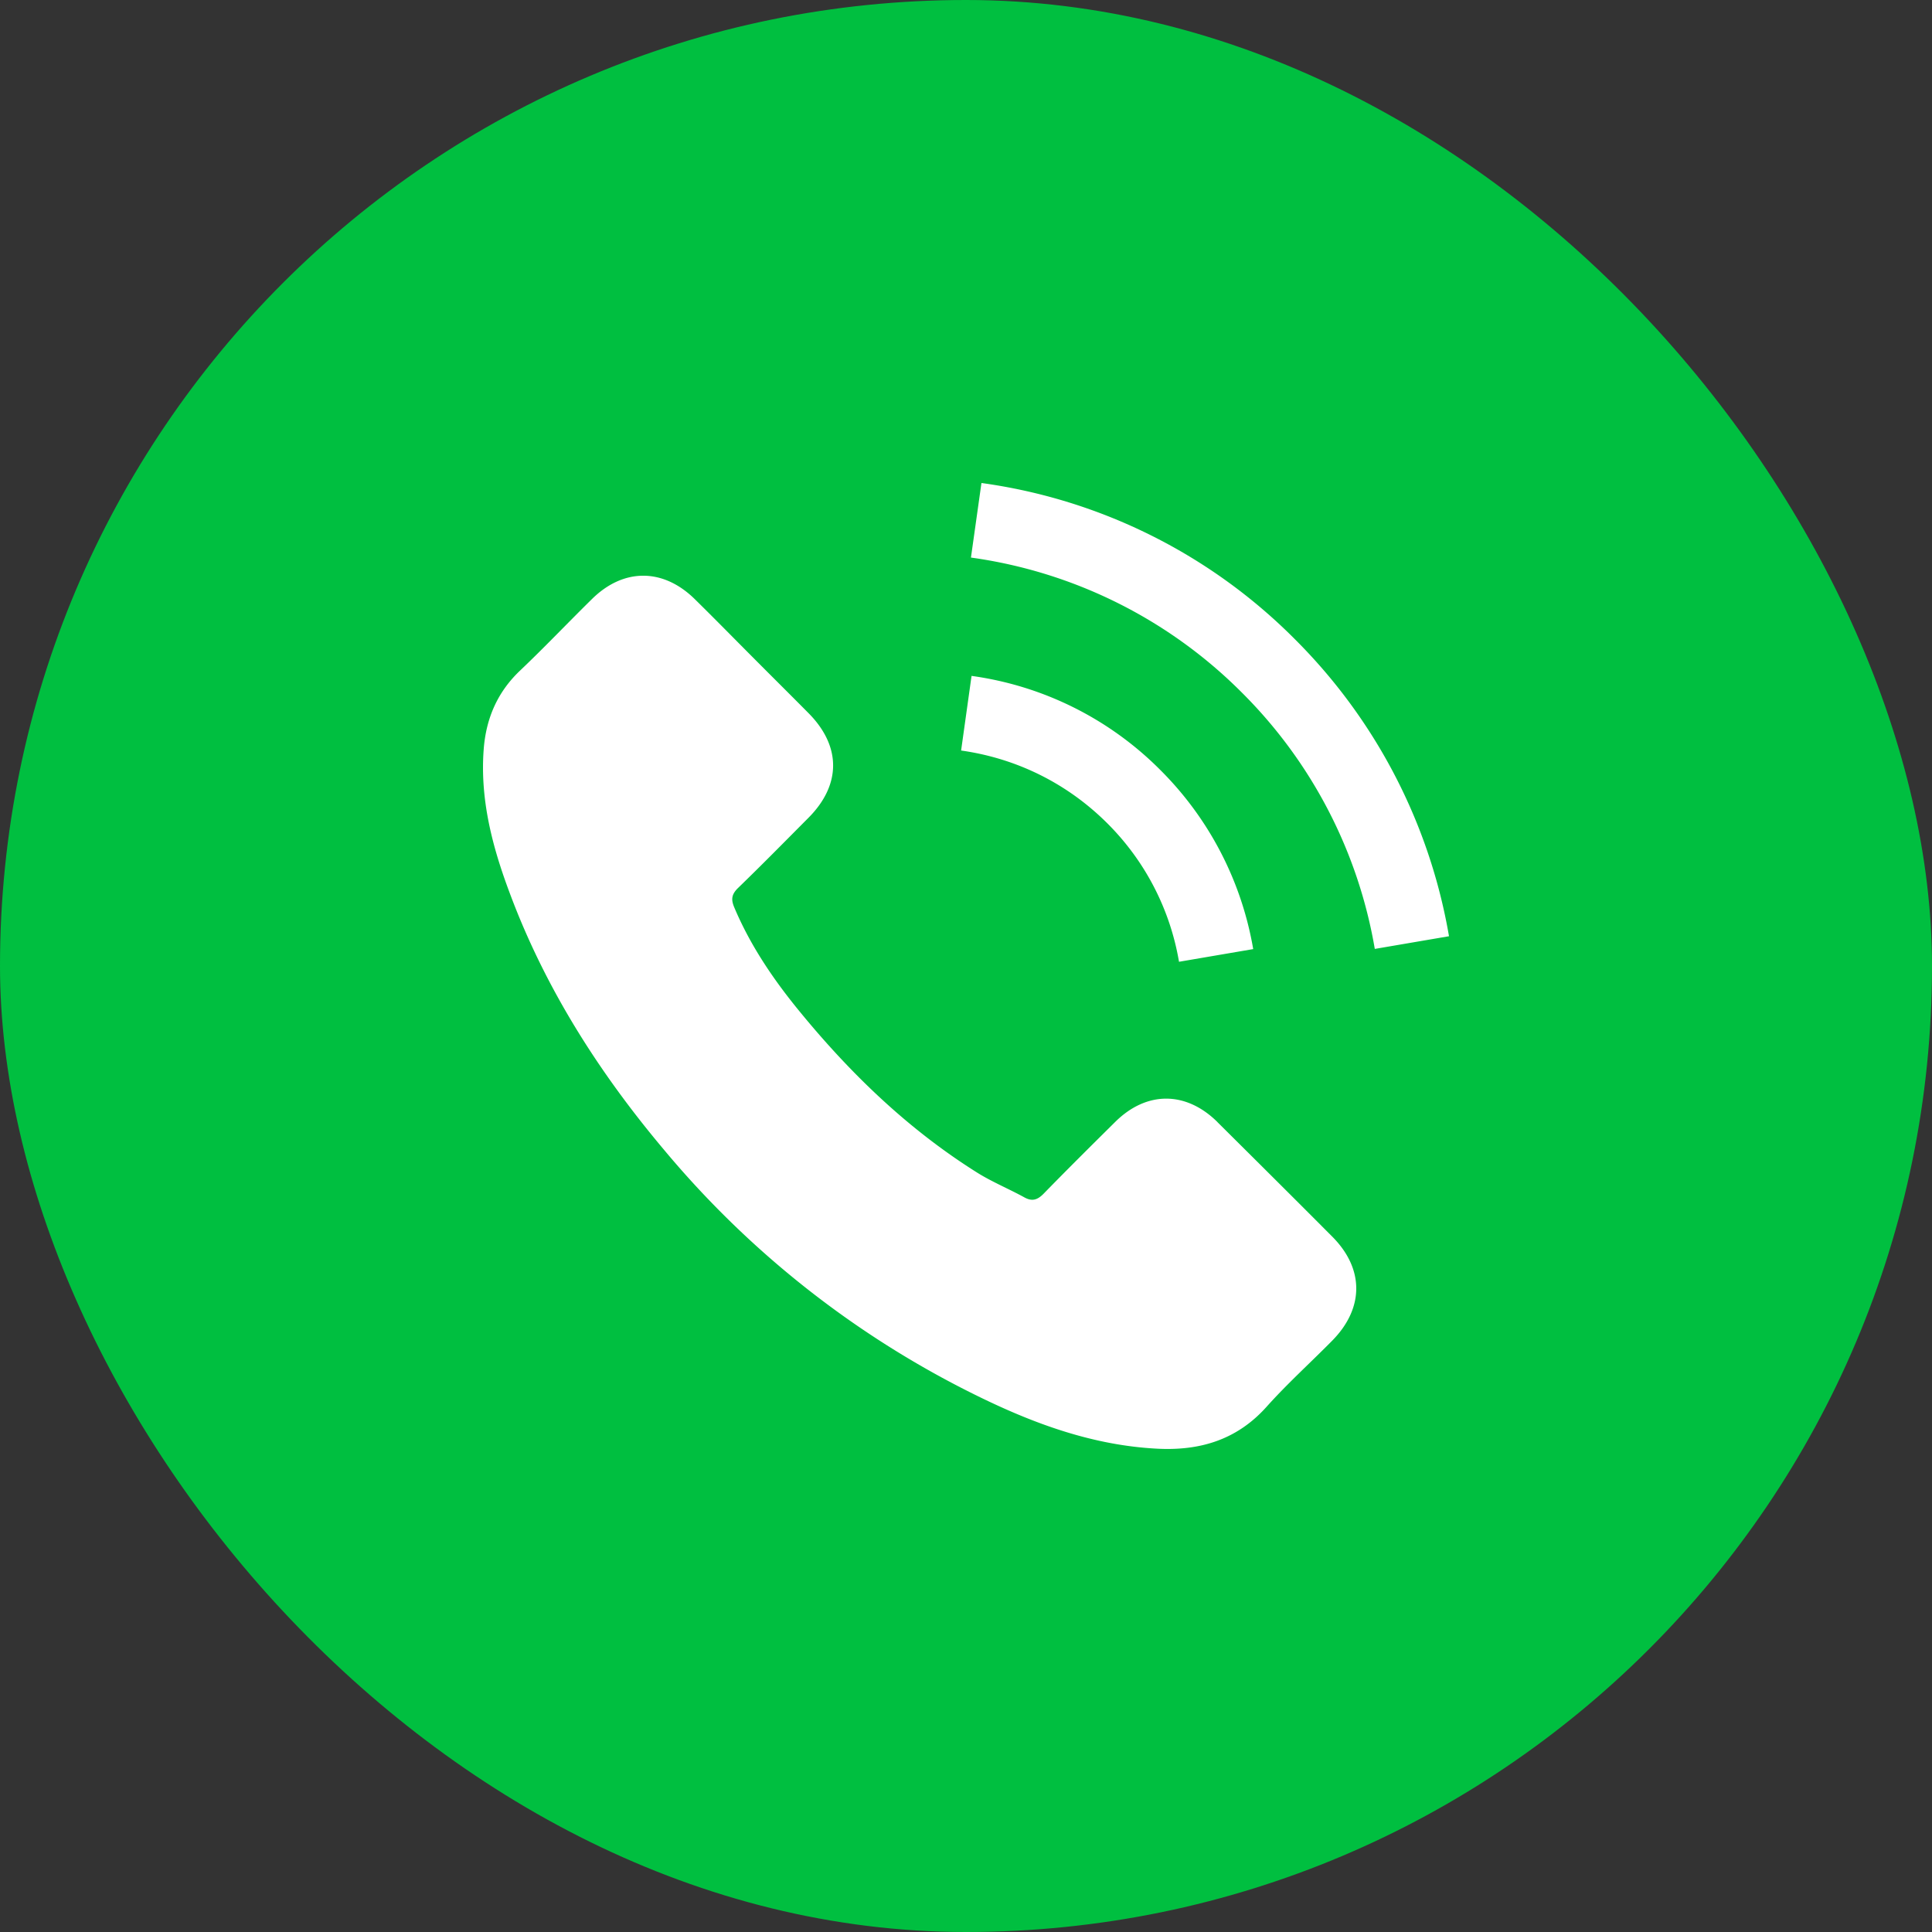
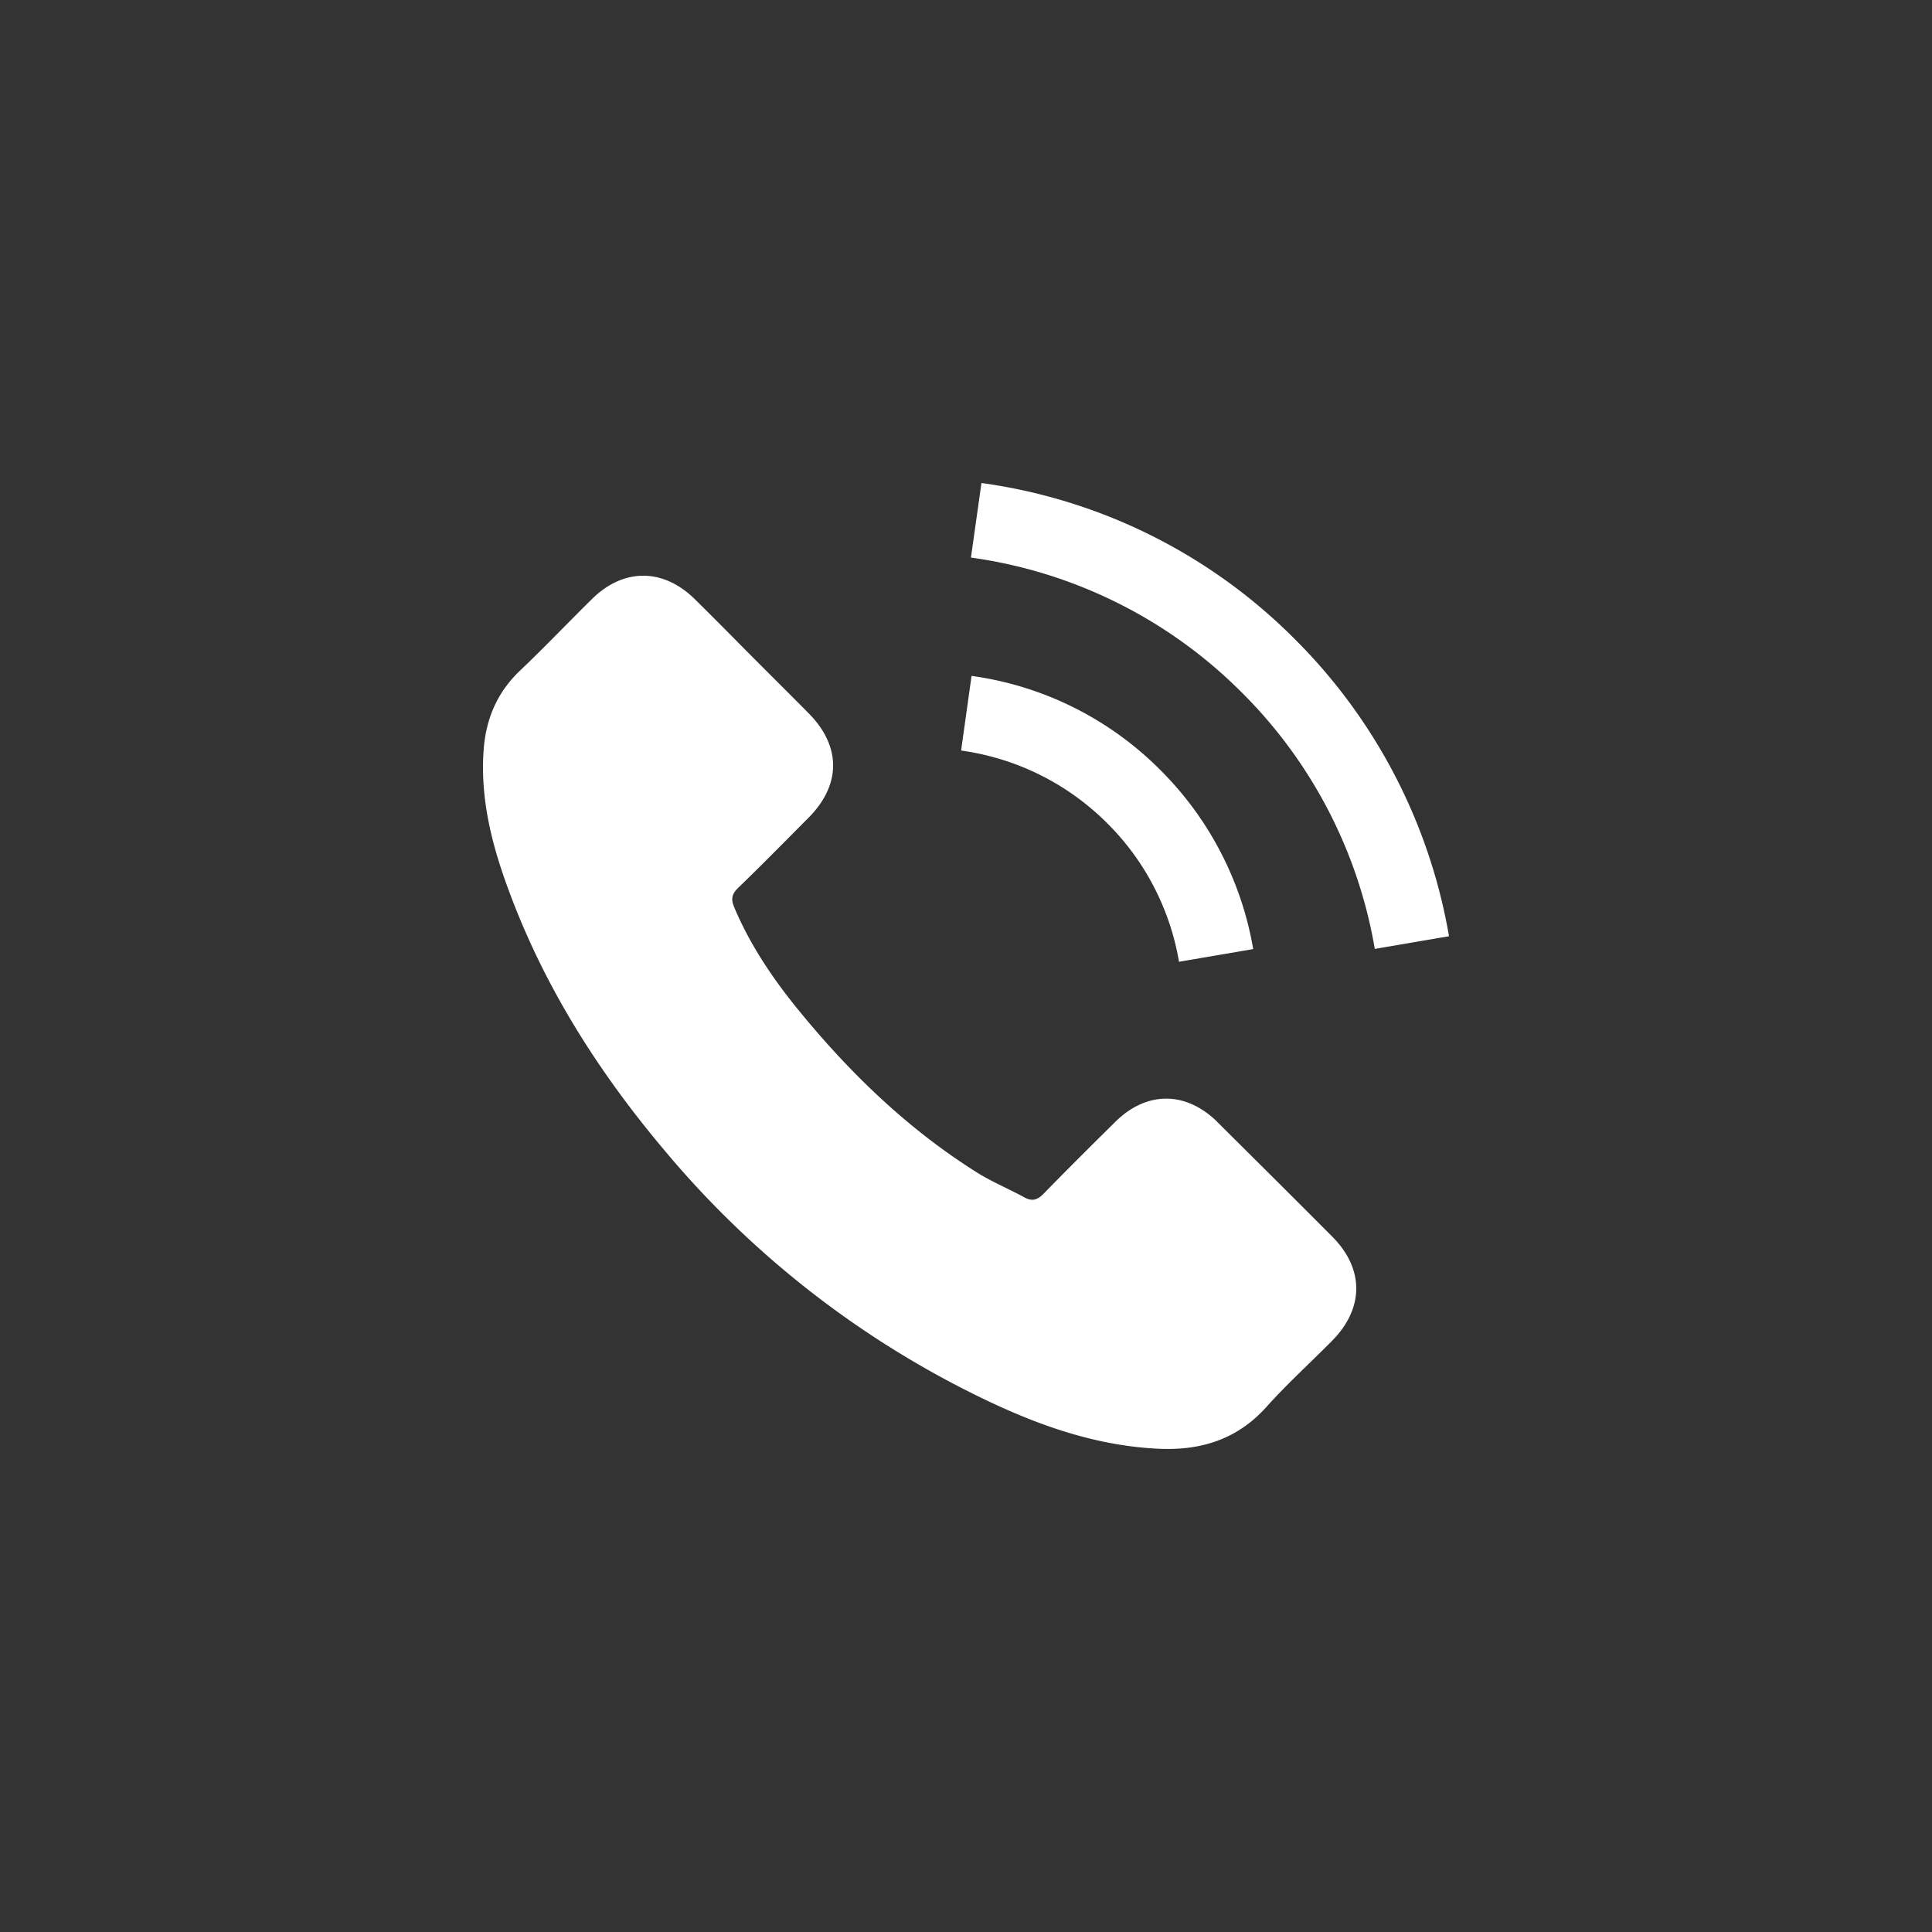
<svg xmlns="http://www.w3.org/2000/svg" fill="none" viewBox="0 0 32 32">
  <rect x="0" y="0" width="32" height="32" fill="#333333" stroke="none" />
-   <rect width="32" height="32" fill="#00BF40" rx="16" />
  <path fill="#fff" d="M20.164 18.584c-.522-.516-1.175-.516-1.694 0-.397.393-.793.786-1.182 1.185-.107.11-.197.134-.327.06-.256-.14-.53-.253-.775-.406-1.15-.722-2.111-1.651-2.964-2.697-.423-.519-.799-1.075-1.062-1.701-.053-.127-.043-.21.06-.313.396-.383.782-.776 1.172-1.168.543-.547.543-1.186-.003-1.735-.31-.313-.62-.62-.93-.932-.319-.32-.635-.643-.958-.96-.523-.509-1.175-.509-1.695.004-.4.393-.782.796-1.188 1.182-.377.356-.566.792-.606 1.302-.064.829.14 1.611.426 2.374.586 1.578 1.478 2.98 2.56 4.265a15.843 15.843 0 0 0 5.248 4.105c.918.446 1.87.789 2.906.845.713.04 1.332-.14 1.828-.695.34-.38.723-.726 1.082-1.09.533-.538.536-1.191.007-1.724-.633-.636-1.269-1.268-1.905-1.9zM19.528 15.93l1.229-.21a5.49 5.49 0 0 0-1.535-2.963 5.462 5.462 0 0 0-3.13-1.562l-.173 1.236c.922.13 1.761.546 2.424 1.208a4.236 4.236 0 0 1 1.185 2.29zM21.45 10.59A9.06 9.06 0 0 0 16.256 8l-.174 1.235a7.856 7.856 0 0 1 4.489 2.238 7.85 7.85 0 0 1 2.2 4.244l1.229-.21a9.125 9.125 0 0 0-2.55-4.917z" />
</svg>